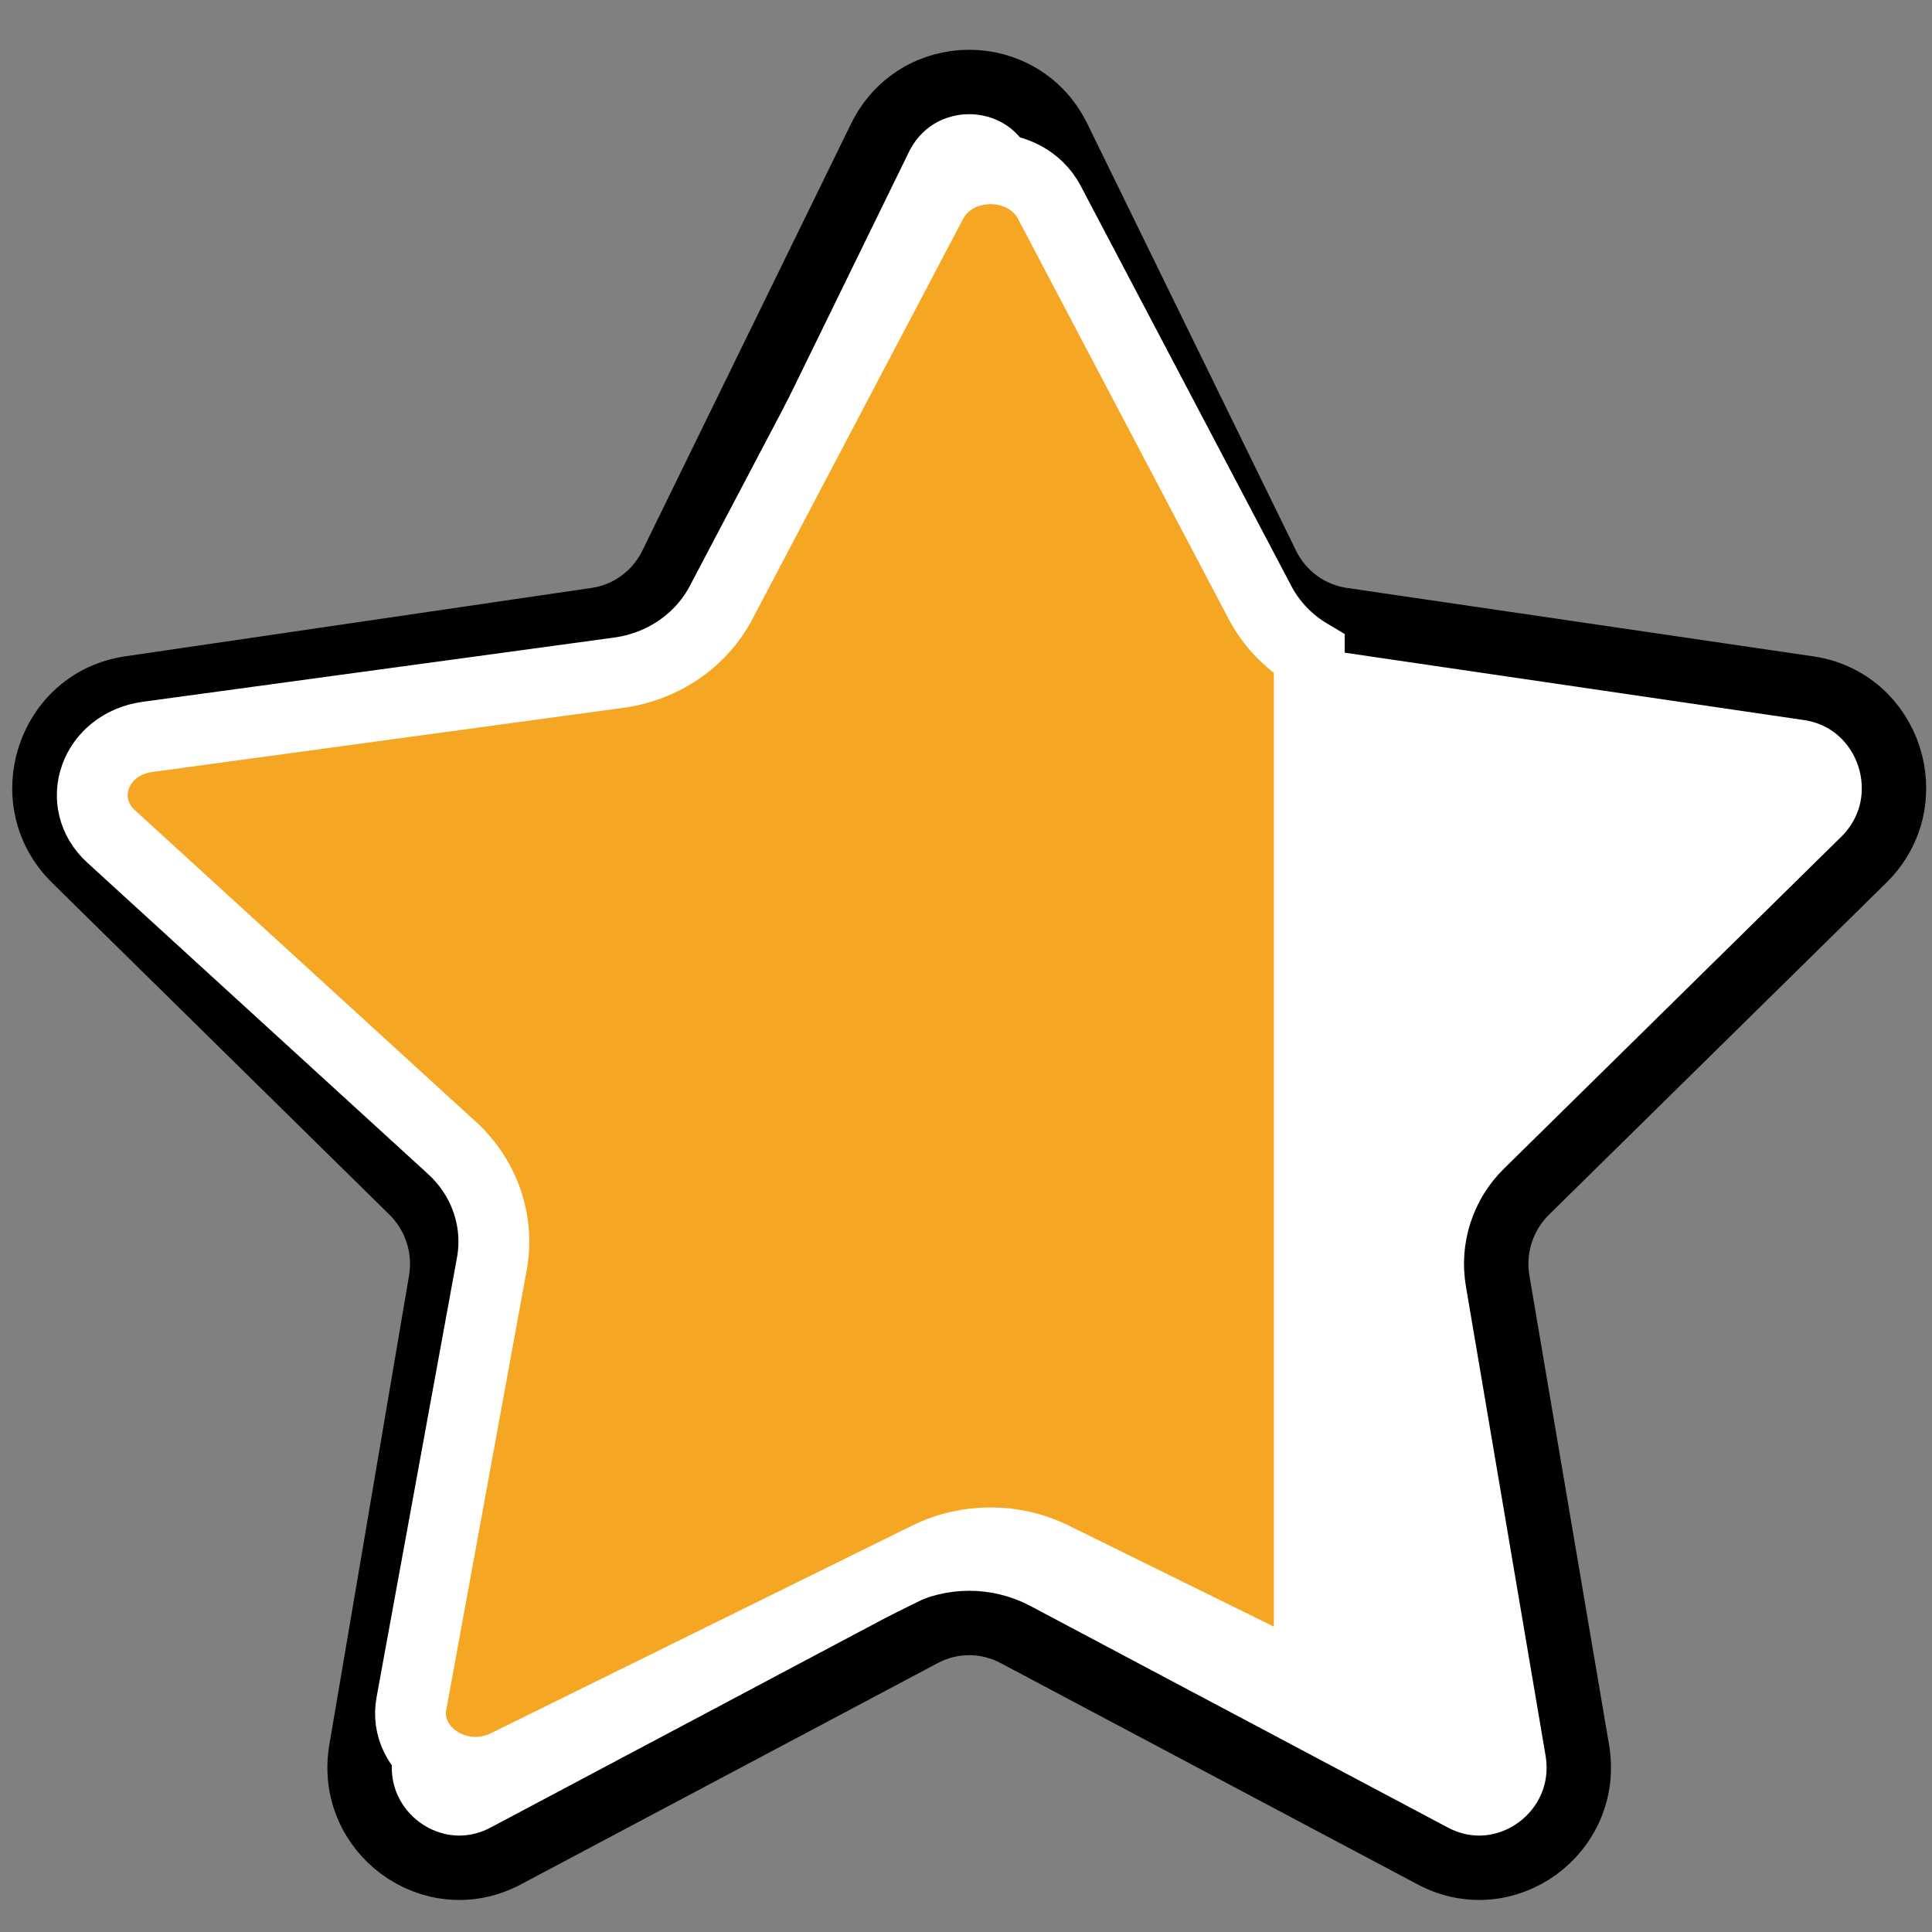
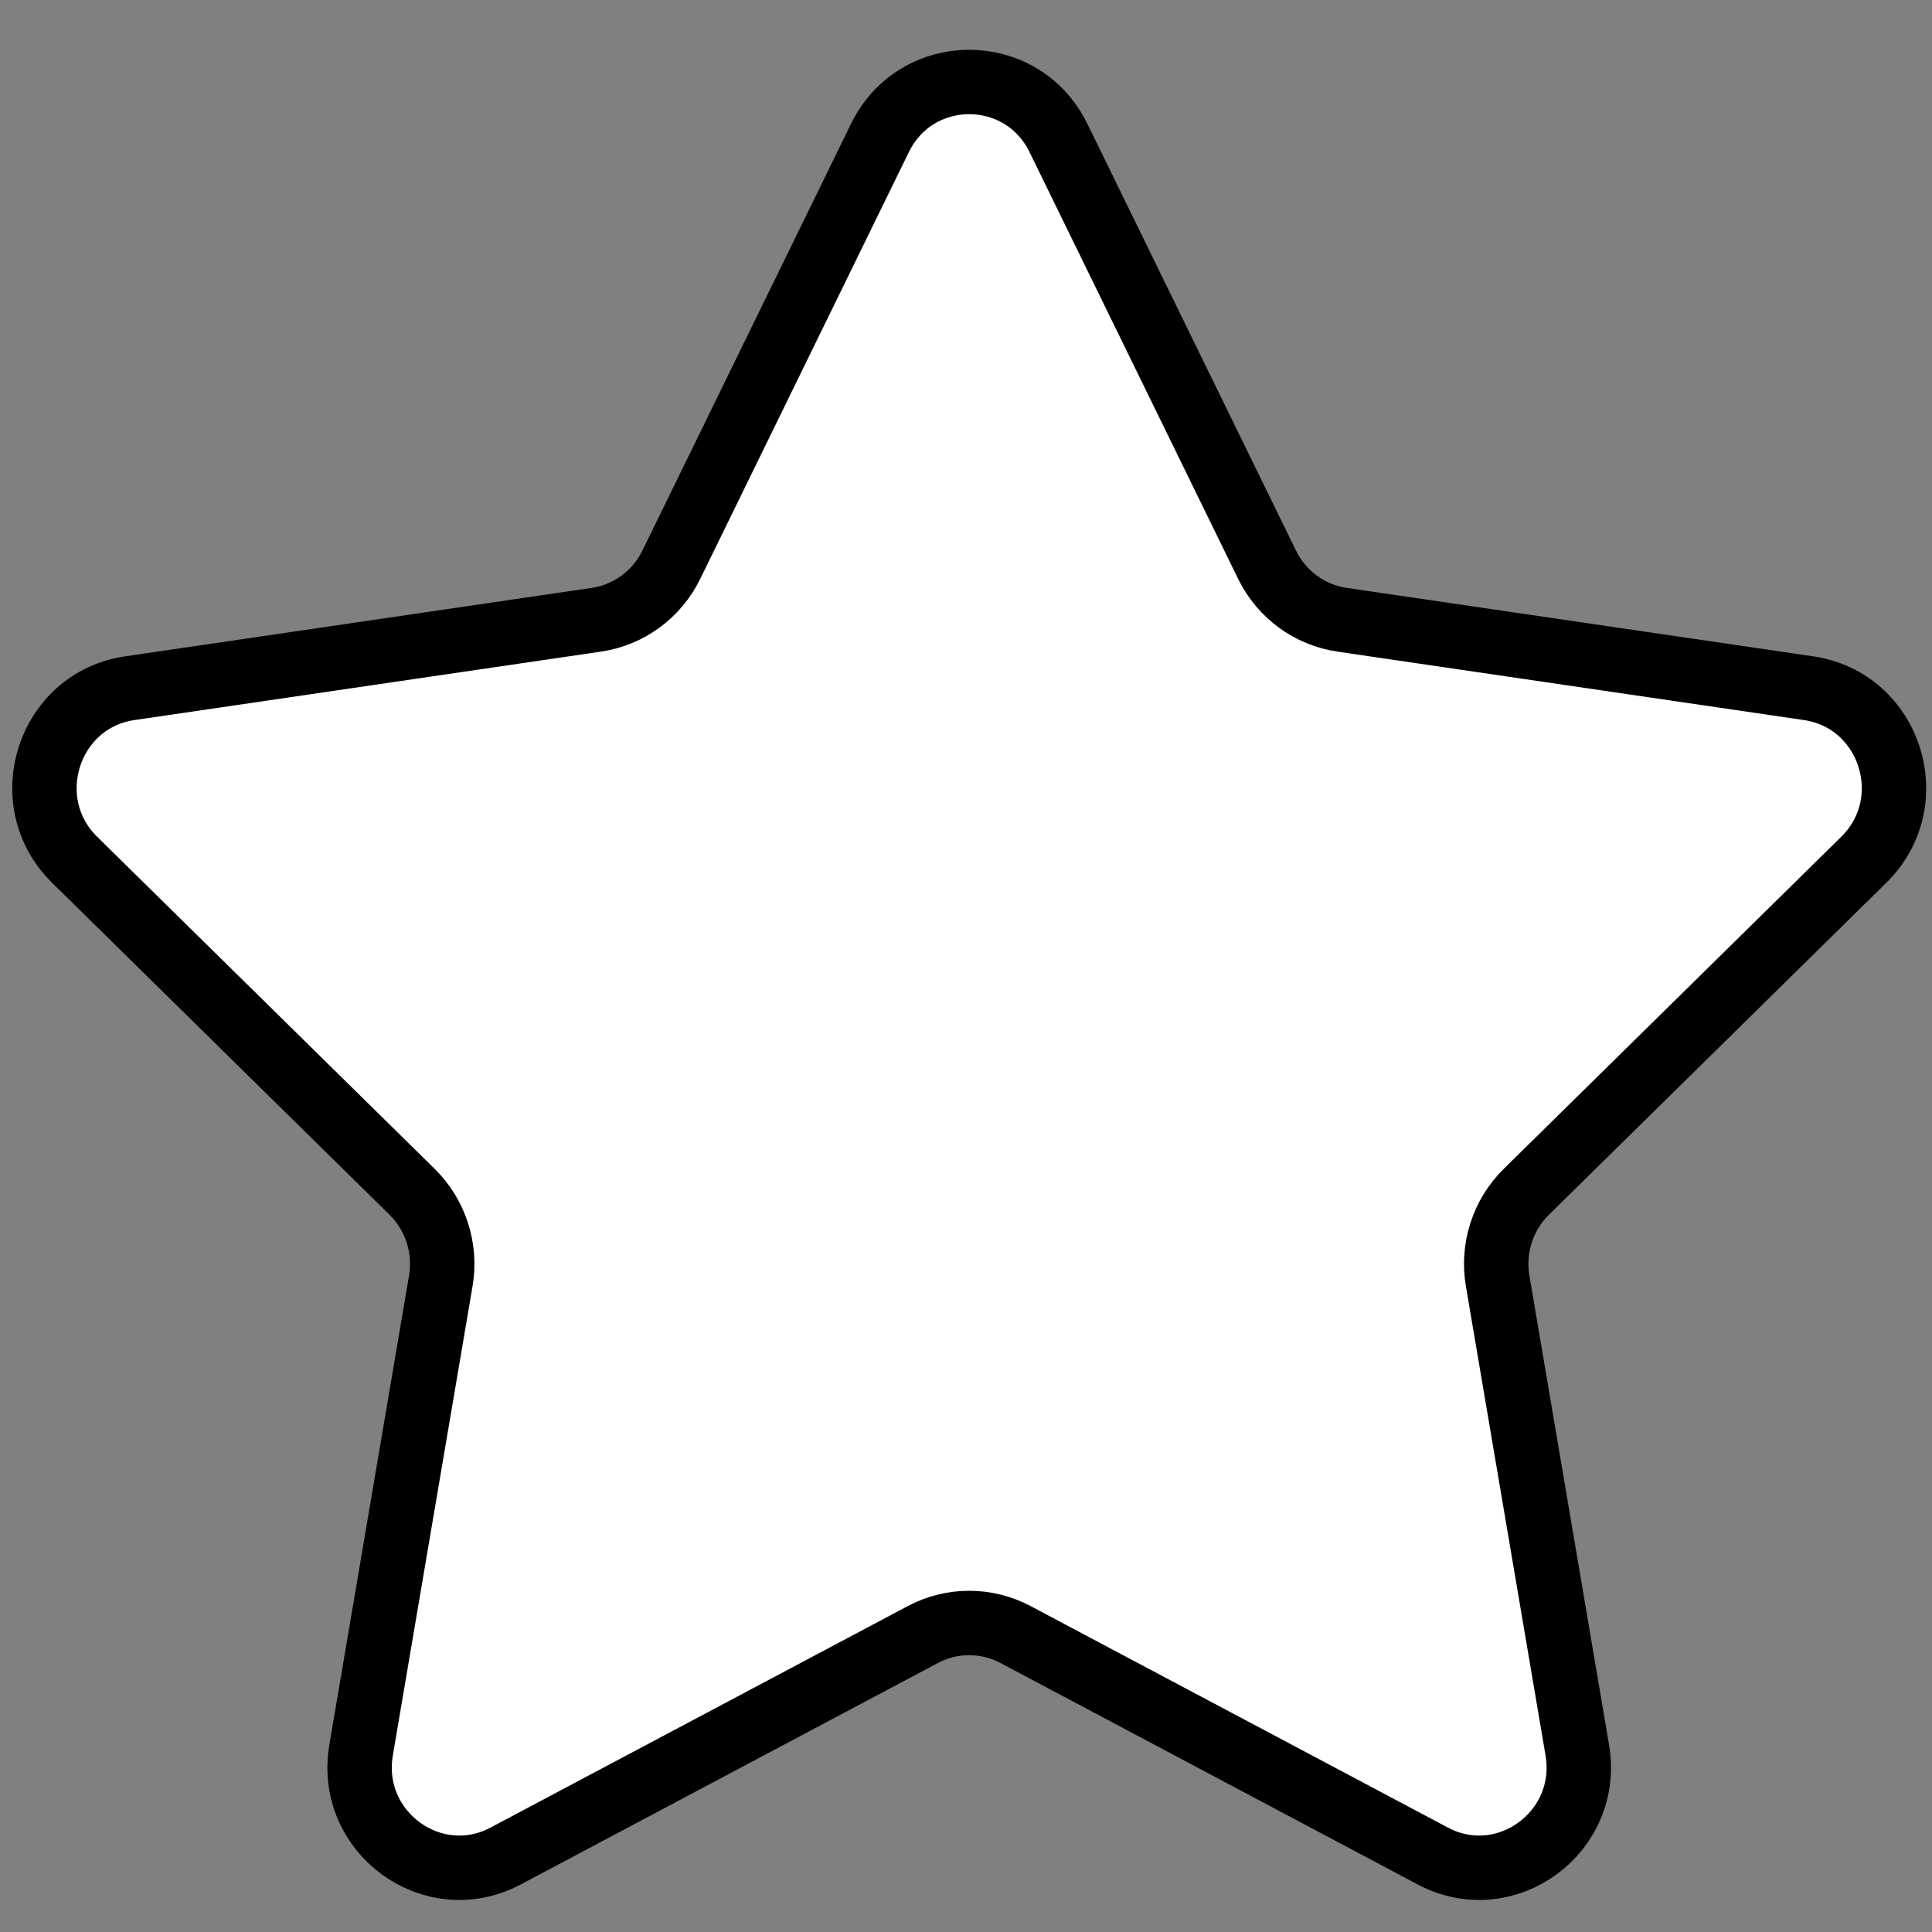
<svg xmlns="http://www.w3.org/2000/svg" width="33px" height="33px" viewBox="0 0 33 33" version="1.1">
  <rect x="0" y="0" width="33" height="33" fill="#808080" stroke="none" />
  <title>Group 9</title>
  <desc>Created with Sketch.</desc>
  <g id="Page-1" stroke="none" stroke-width="1" fill="none" fill-rule="evenodd">
    <g id="Mac-17&quot;1920x1200" transform="translate(-1231, -428)" fill-rule="nonzero">
      <g id="Group-10" transform="translate(0, 51)">
        <g id="Group-7" transform="translate(390.9, 0)">
          <g id="Group-6" transform="translate(314.82, 171.16)">
            <g id="Group-5" transform="translate(375.98, 207.24)">
              <g id="Group-9" transform="translate(149.222, 0)">
                <path d="M18.158,0.958 L21.721,8.247 C21.969,8.754 22.448,9.105 23.002,9.186 L30.97,10.355 C32.366,10.56 32.923,12.291 31.913,13.285 L26.148,18.958 C25.747,19.353 25.564,19.922 25.659,20.479 L27.019,28.491 C27.258,29.894 25.799,30.964 24.551,30.302 L17.424,26.519 C16.929,26.256 16.336,26.256 15.841,26.519 L8.715,30.302 C7.466,30.964 6.007,29.894 6.246,28.491 L7.607,20.479 C7.702,19.922 7.518,19.353 7.118,18.958 L1.352,13.285 C0.343,12.291 0.9,10.559 2.295,10.355 L10.263,9.186 C10.817,9.105 11.296,8.754 11.544,8.247 L15.107,0.958 C15.731,-0.319 17.534,-0.319 18.158,0.958 Z" id="Path" stroke="#000000" stroke-width="1.1" fill="#FFFFFF" />
-                 <path d="M22.442,27.357 L22.442,9.774 C22.085,9.562 21.793,9.258 21.6,8.892 L18.002,2.057 L18.002,2.057 C17.599,1.291 16.396,1.291 15.993,2.057 L12.395,8.892 C12.052,9.543 11.398,9.988 10.647,10.09 L2.602,11.186 C1.69,11.31 1.344,12.309 1.976,12.887 L7.798,18.207 C8.355,18.716 8.612,19.459 8.479,20.188 L7.105,27.7 C6.957,28.508 7.905,29.155 8.734,28.746 L15.93,25.199 C16.599,24.87 17.395,24.87 18.064,25.2 L22.442,27.357 Z" id="Combined-Shape" stroke="#FFFFFF" stroke-width="1.21" fill="#F5A623" />
              </g>
            </g>
          </g>
        </g>
      </g>
    </g>
  </g>
</svg>